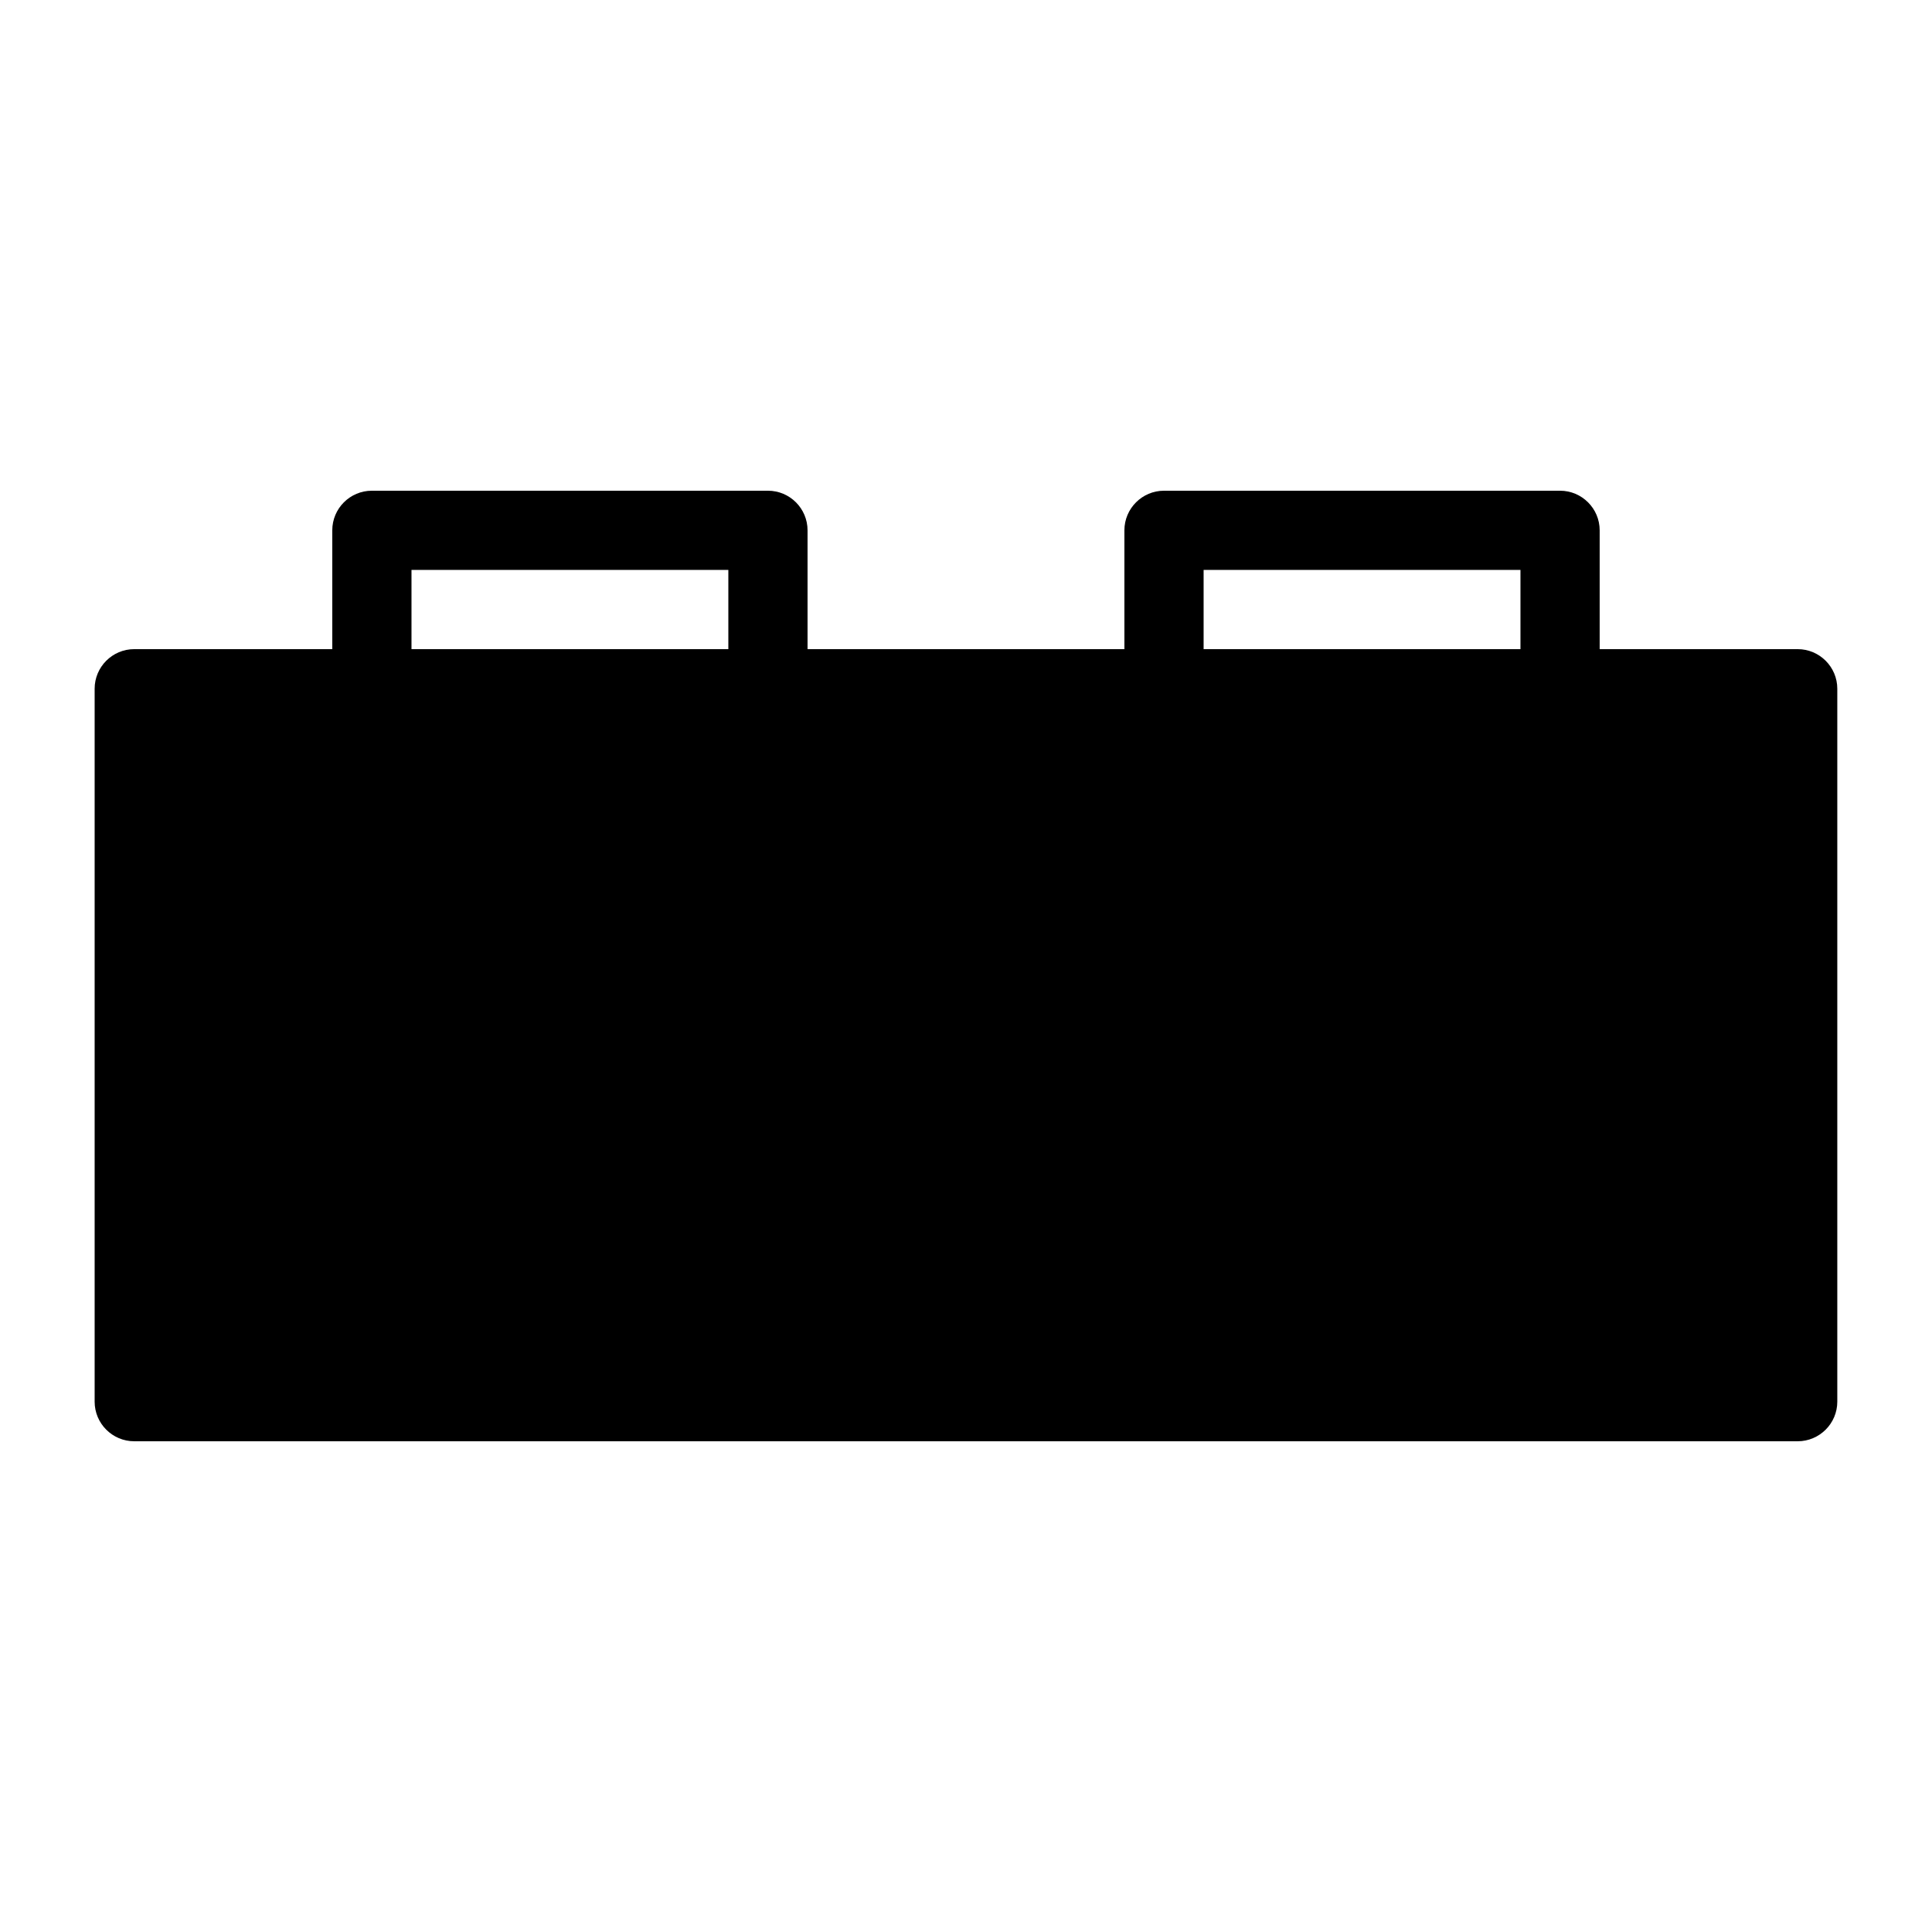
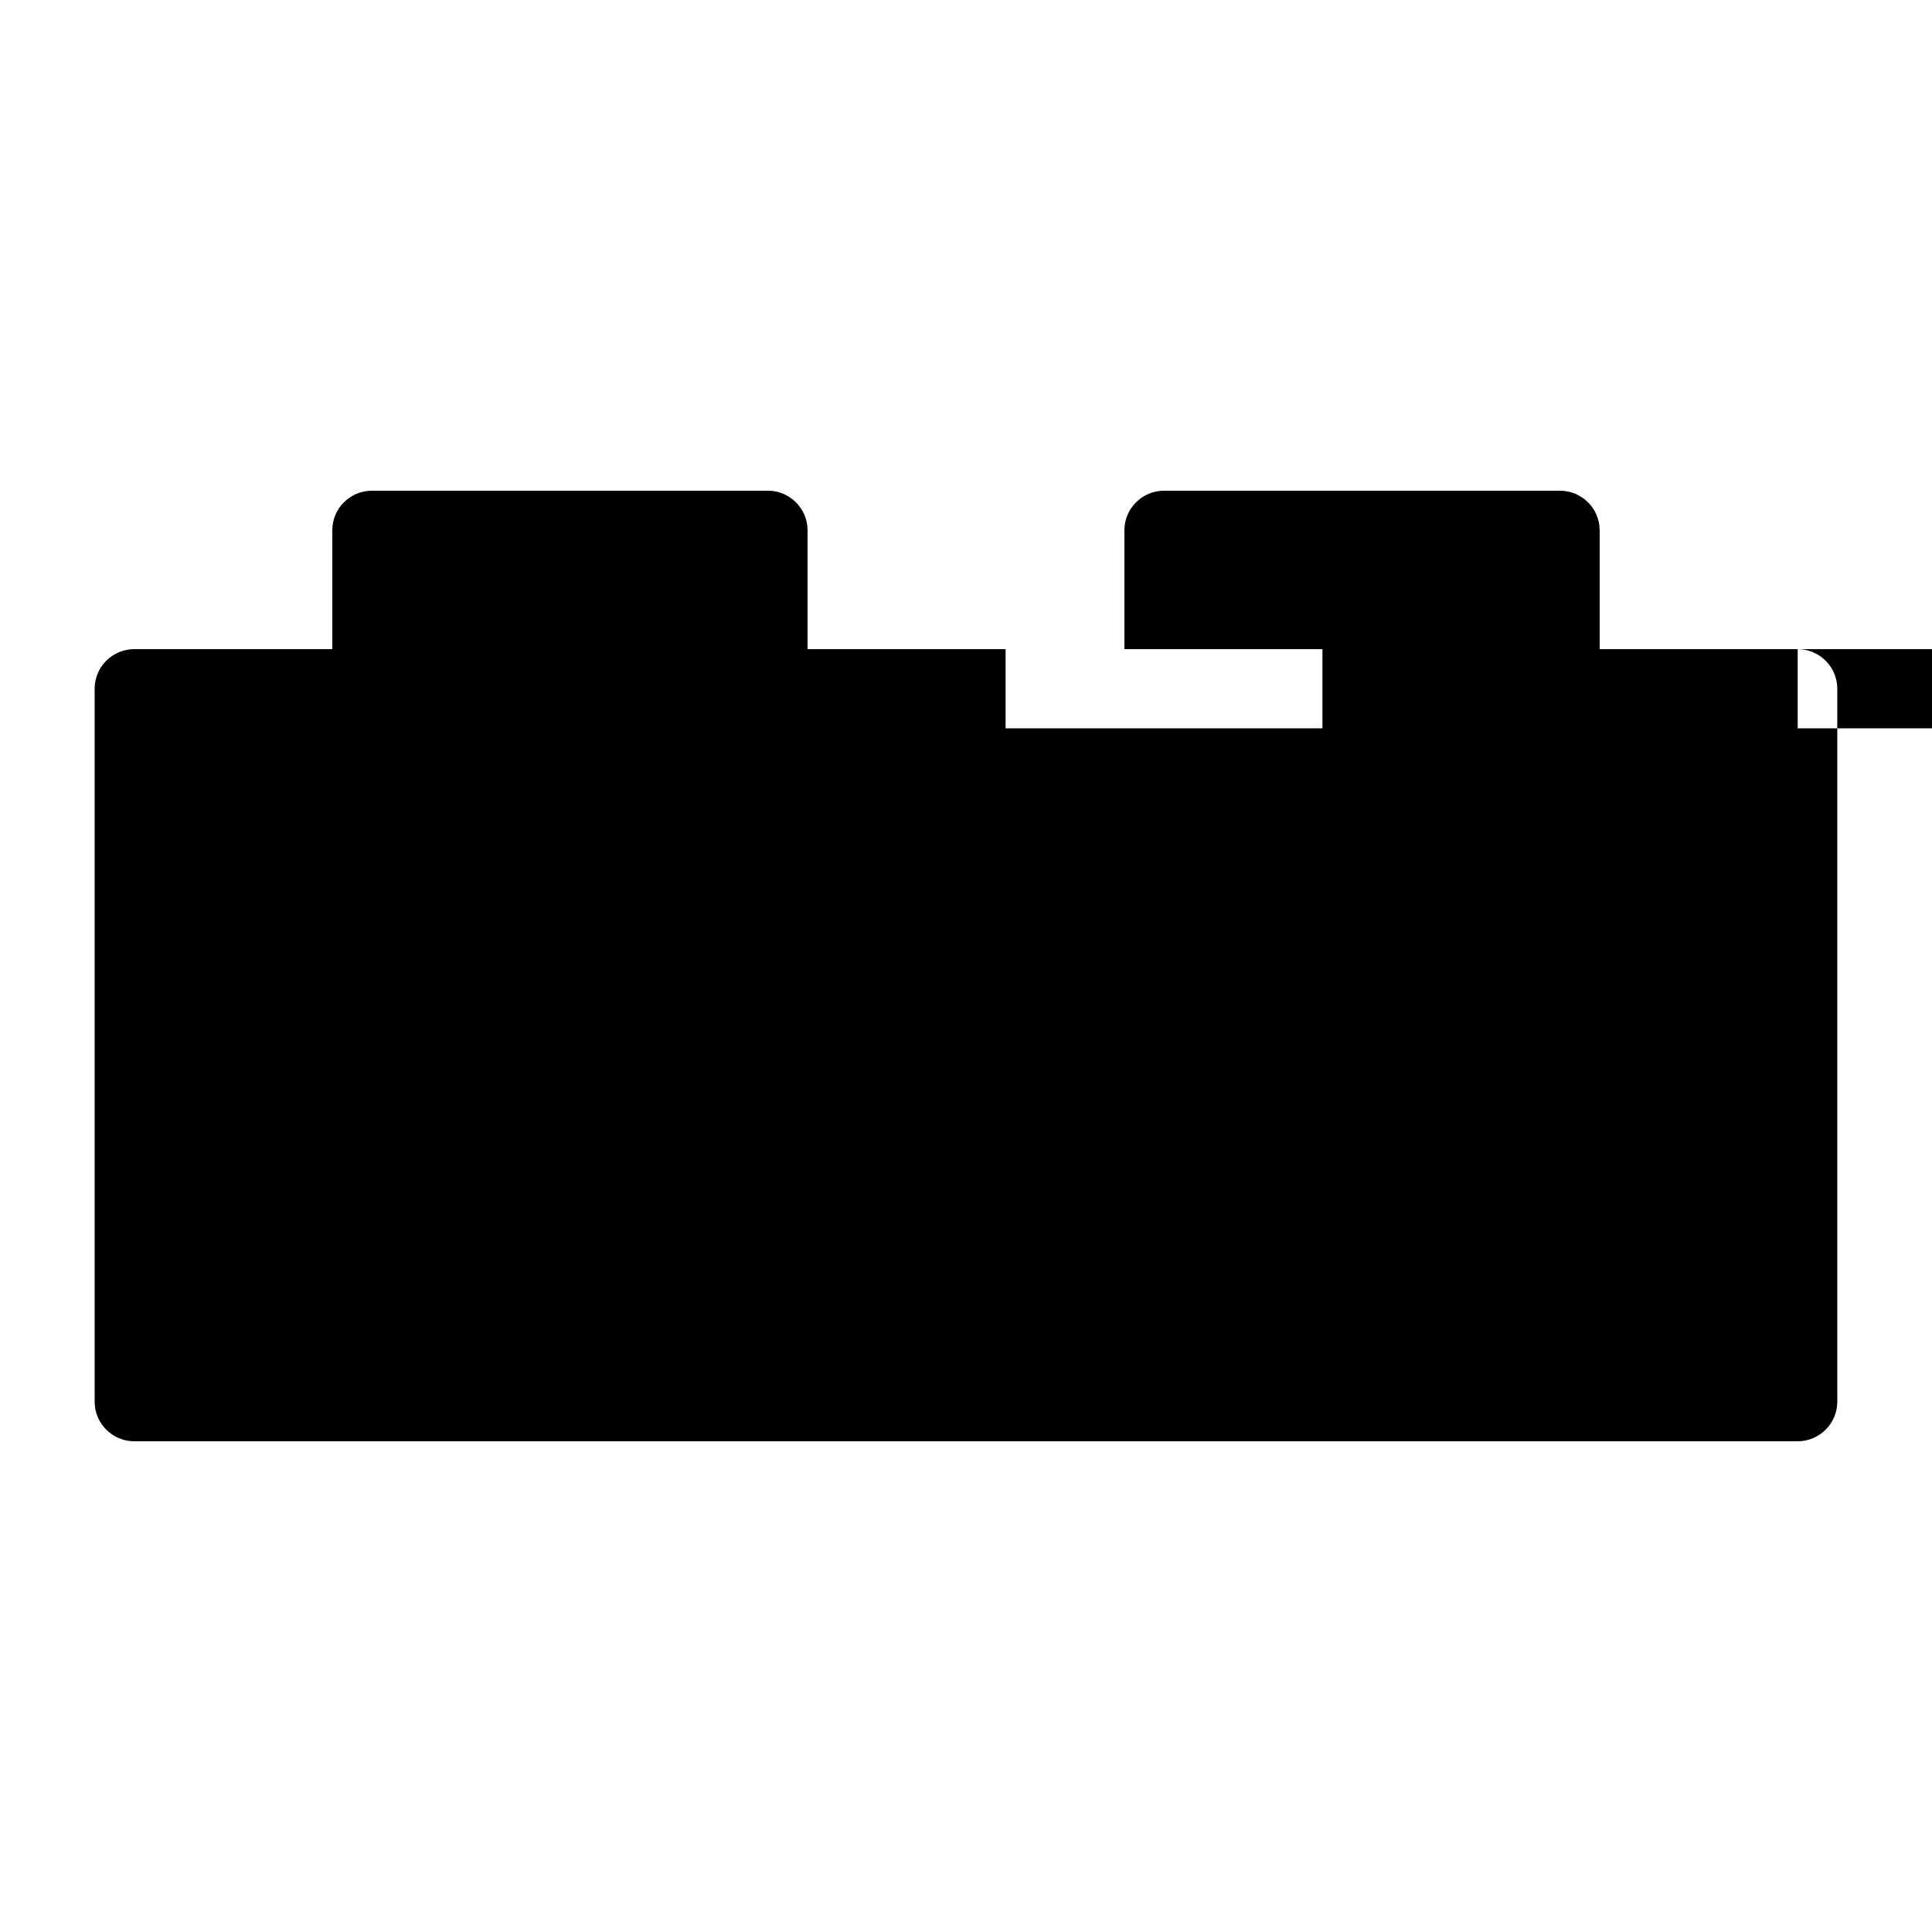
<svg xmlns="http://www.w3.org/2000/svg" fill="#000000" width="800px" height="800px" version="1.1" viewBox="144 144 512 512">
-   <path d="m620.41 316.03h-52.48v-31.488c0-5.793-4.723-10.496-10.496-10.496h-104.96c-5.773 0-10.496 4.703-10.496 10.496v31.488h-83.969v-31.488c0-5.793-4.703-10.496-10.496-10.496h-104.96c-5.793 0-10.496 4.703-10.496 10.496v31.488h-52.48c-5.793 0-10.496 4.703-10.496 10.496v188.93c0 5.793 4.703 10.496 10.496 10.496h440.83c5.773 0 10.496-4.703 10.496-10.496v-188.93c0-5.793-4.723-10.496-10.496-10.496zm-157.44-20.992h83.969v20.992h-83.969zm-209.92 0h83.969v20.992h-83.969z" />
+   <path d="m620.41 316.03h-52.48v-31.488c0-5.793-4.723-10.496-10.496-10.496h-104.96c-5.773 0-10.496 4.703-10.496 10.496v31.488h-83.969v-31.488c0-5.793-4.703-10.496-10.496-10.496h-104.96c-5.793 0-10.496 4.703-10.496 10.496v31.488h-52.48c-5.793 0-10.496 4.703-10.496 10.496v188.93c0 5.793 4.703 10.496 10.496 10.496h440.83c5.773 0 10.496-4.703 10.496-10.496v-188.93c0-5.793-4.723-10.496-10.496-10.496zh83.969v20.992h-83.969zm-209.92 0h83.969v20.992h-83.969z" />
</svg>